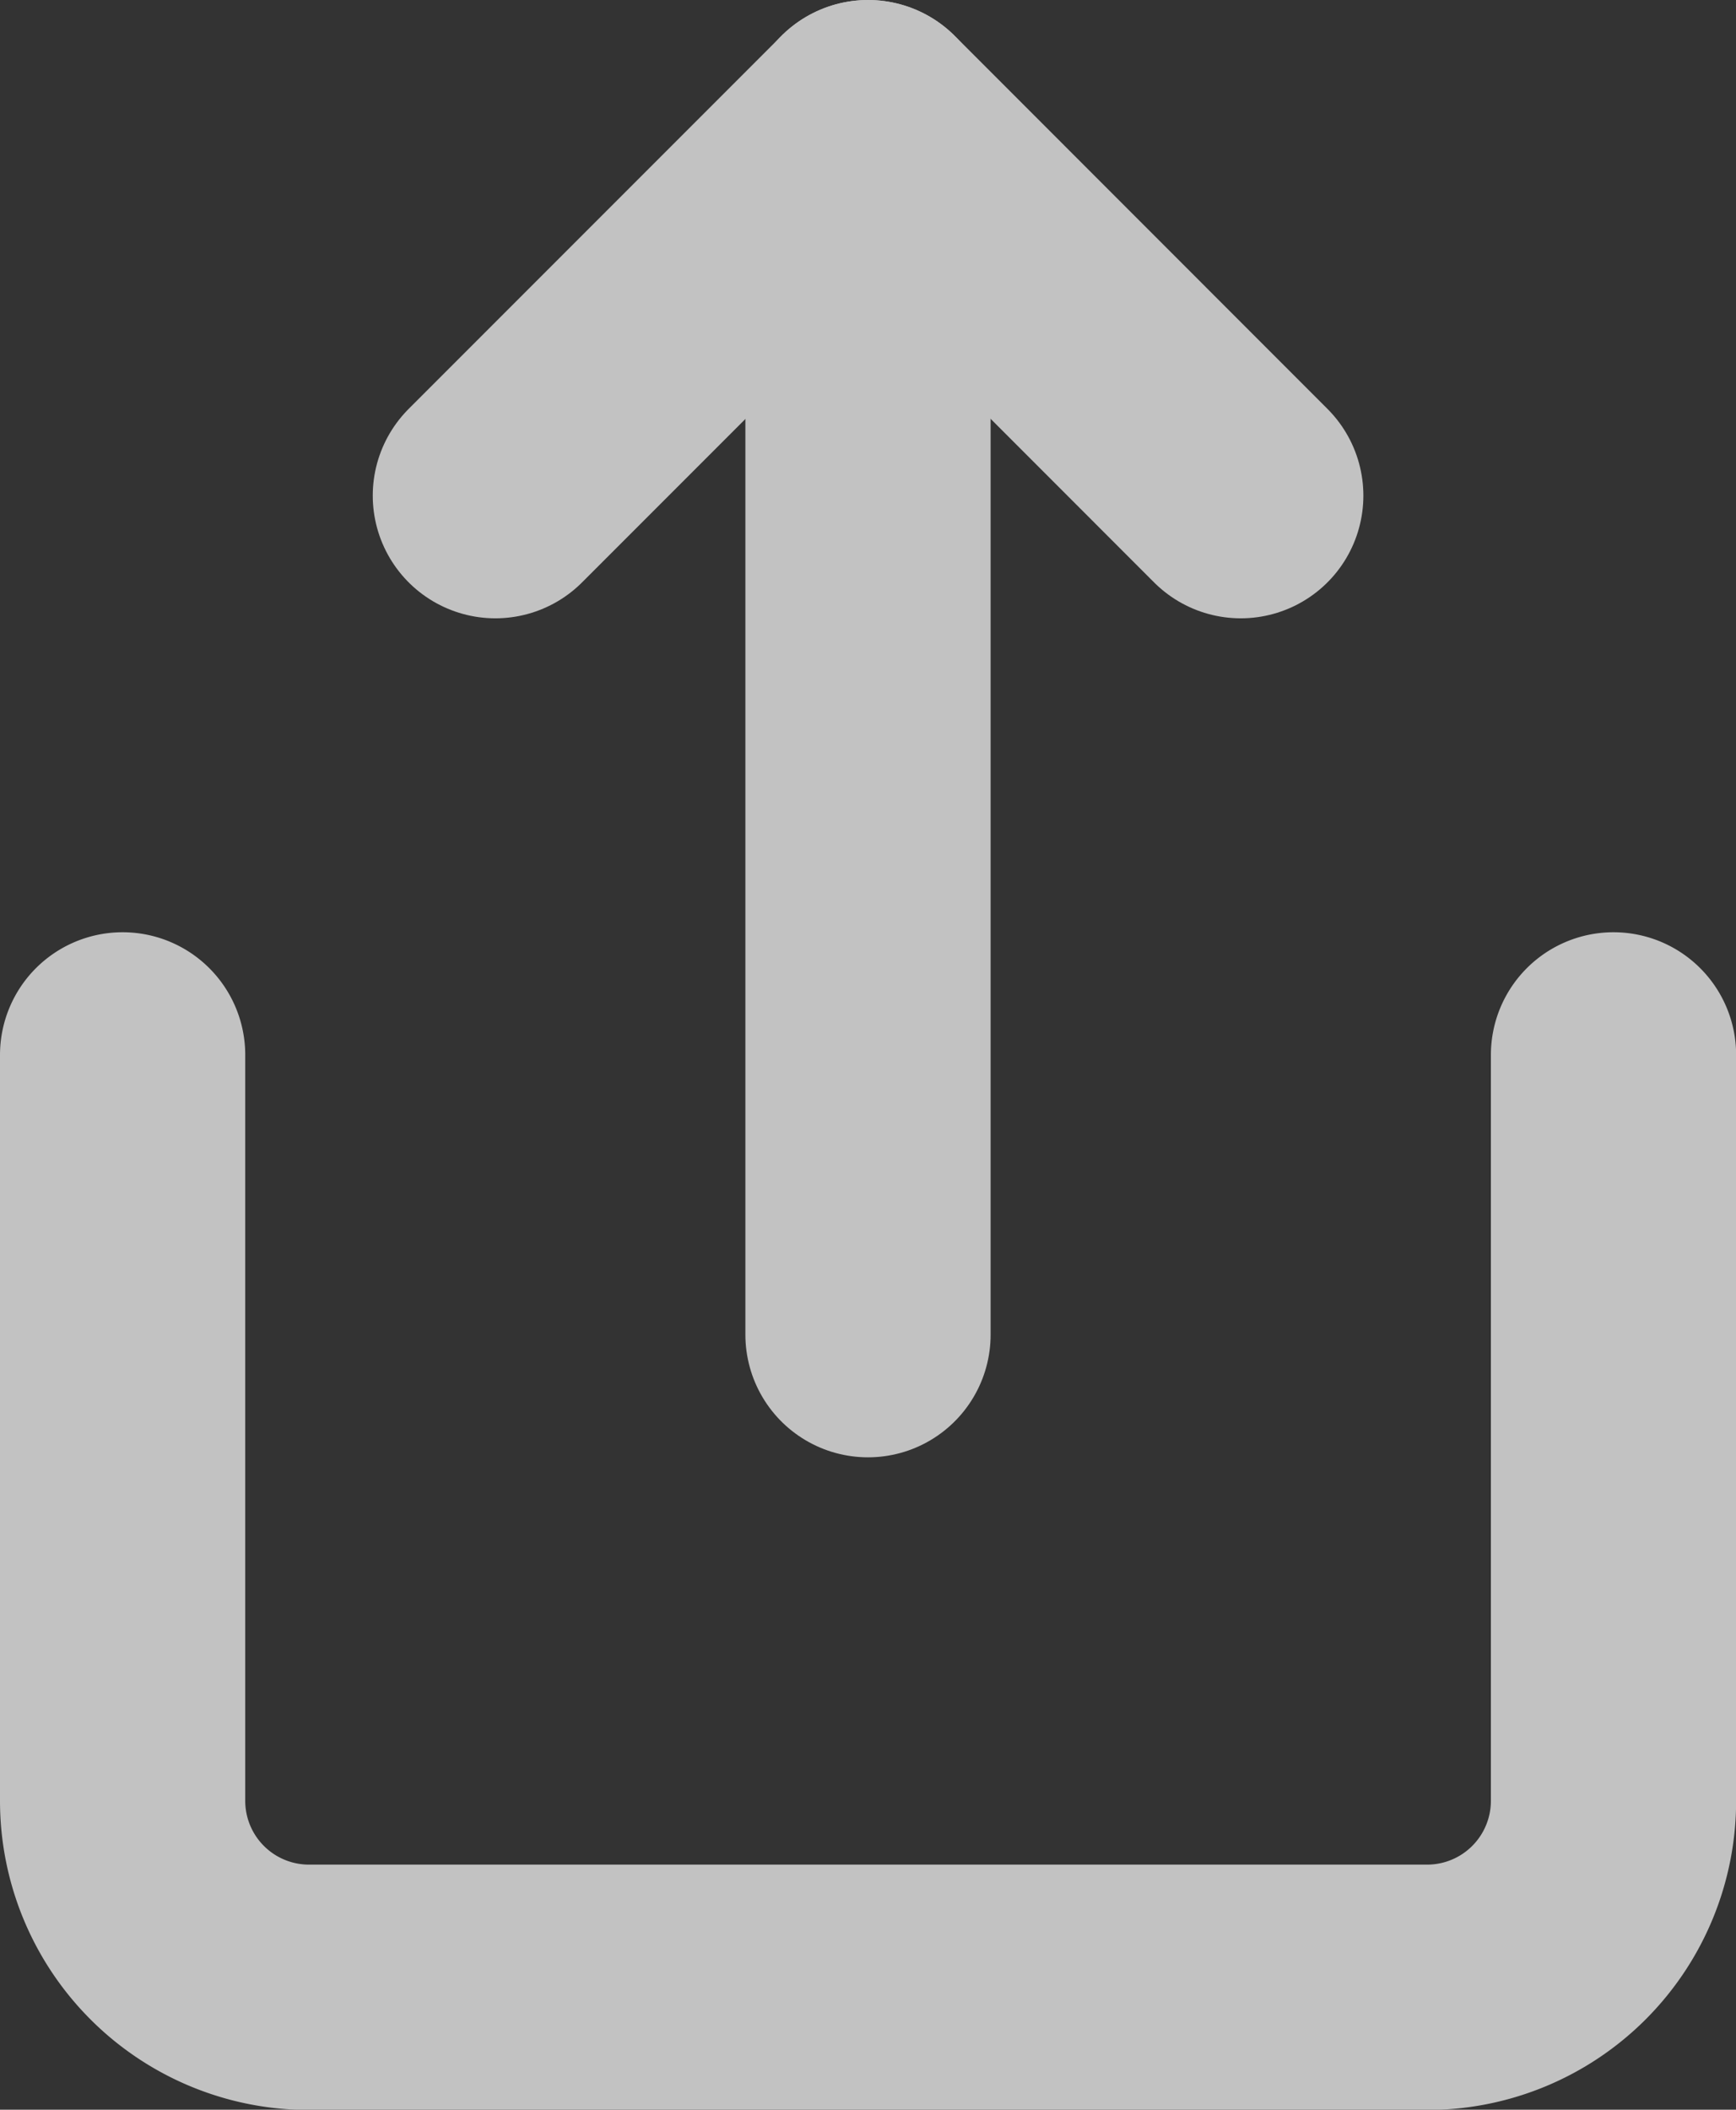
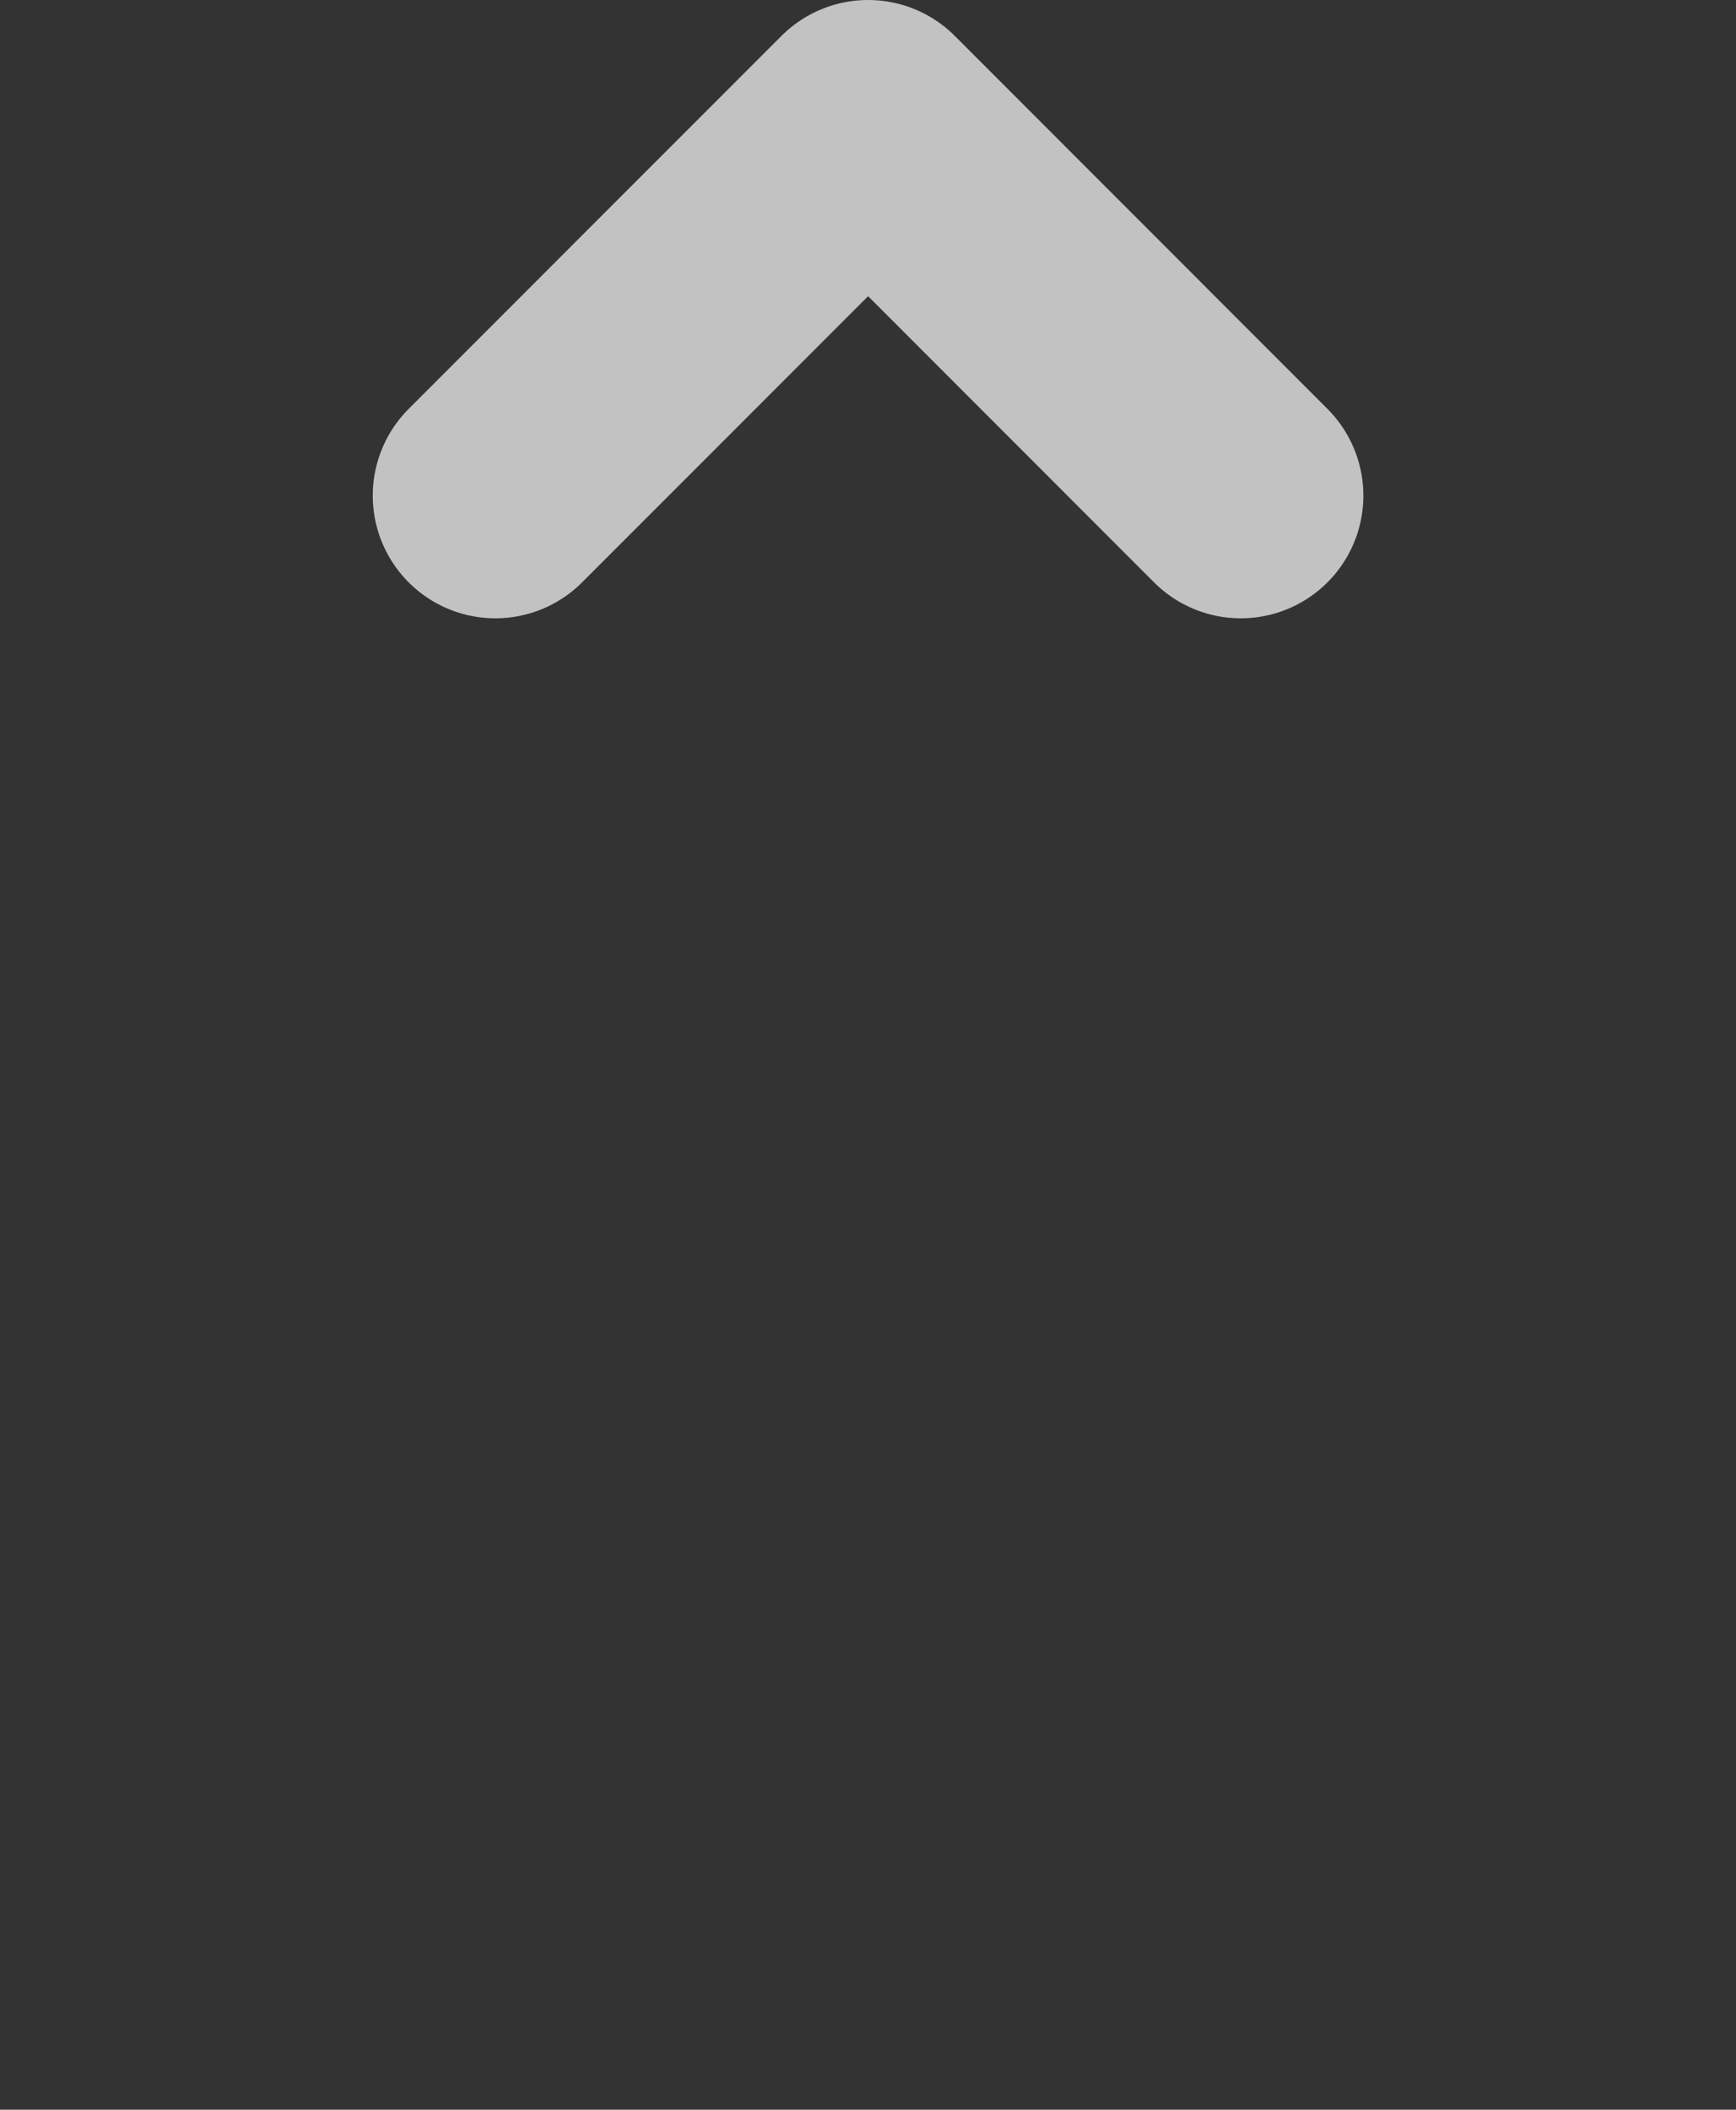
<svg xmlns="http://www.w3.org/2000/svg" width="14.158" height="17.197" viewBox="0 0 14.158 17.197">
  <rect x="0" y="0" width="14.158" height="17.197" fill="#333333" stroke="none" />
  <g id="share" transform="translate(-1439.03 -225.733)" opacity="0.7">
    <g id="share-2" data-name="share" transform="translate(1440.03 226.733)">
-       <path id="Path_219" data-name="Path 219" d="M4,12v6.079A1.52,1.52,0,0,0,5.52,19.6h9.119a1.52,1.52,0,0,0,1.52-1.52V12" transform="translate(-4 -4.401)" fill="none" stroke="#fff" stroke-linecap="round" stroke-linejoin="round" stroke-width="2" />
      <path id="Path_220" data-name="Path 220" d="M14.079,5.04,11.04,2,8,5.04" transform="translate(-4.96 -2)" fill="none" stroke="#fff" stroke-linecap="round" stroke-linejoin="round" stroke-width="2" />
-       <line id="Line_13" data-name="Line 13" y2="9.879" transform="translate(6.079 0)" fill="none" stroke="#fff" stroke-linecap="round" stroke-linejoin="round" stroke-width="2" />
    </g>
  </g>
</svg>